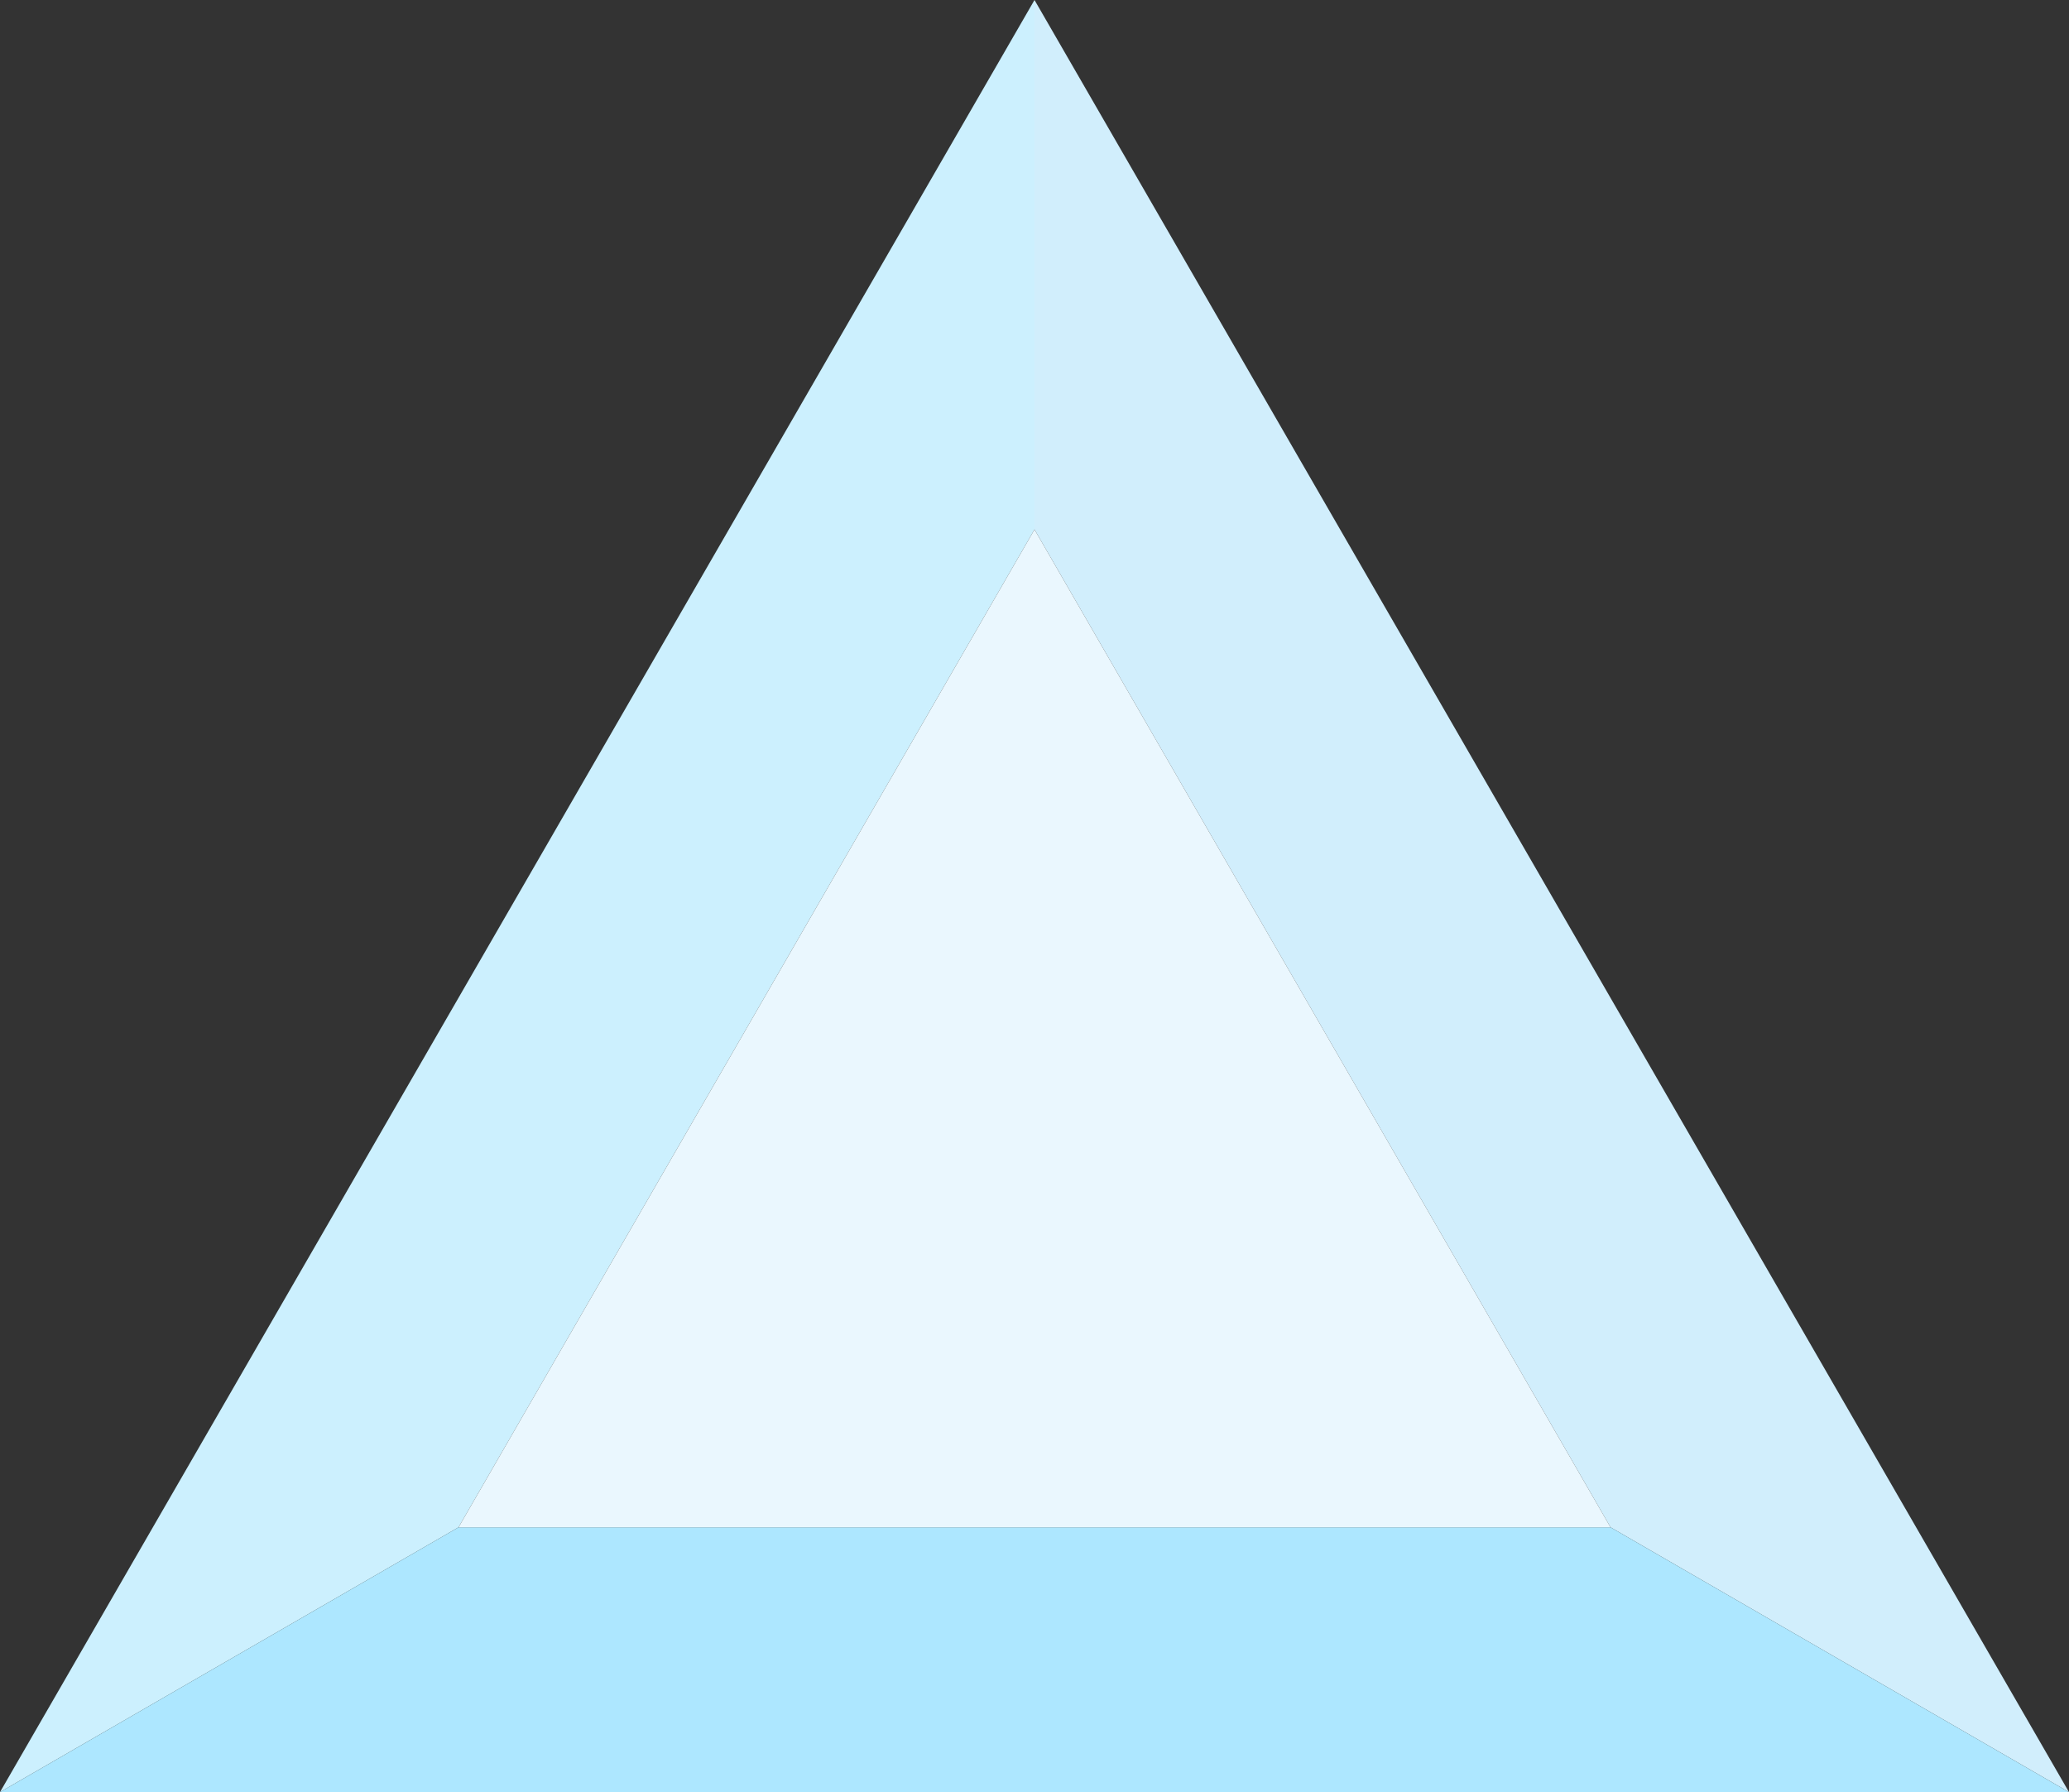
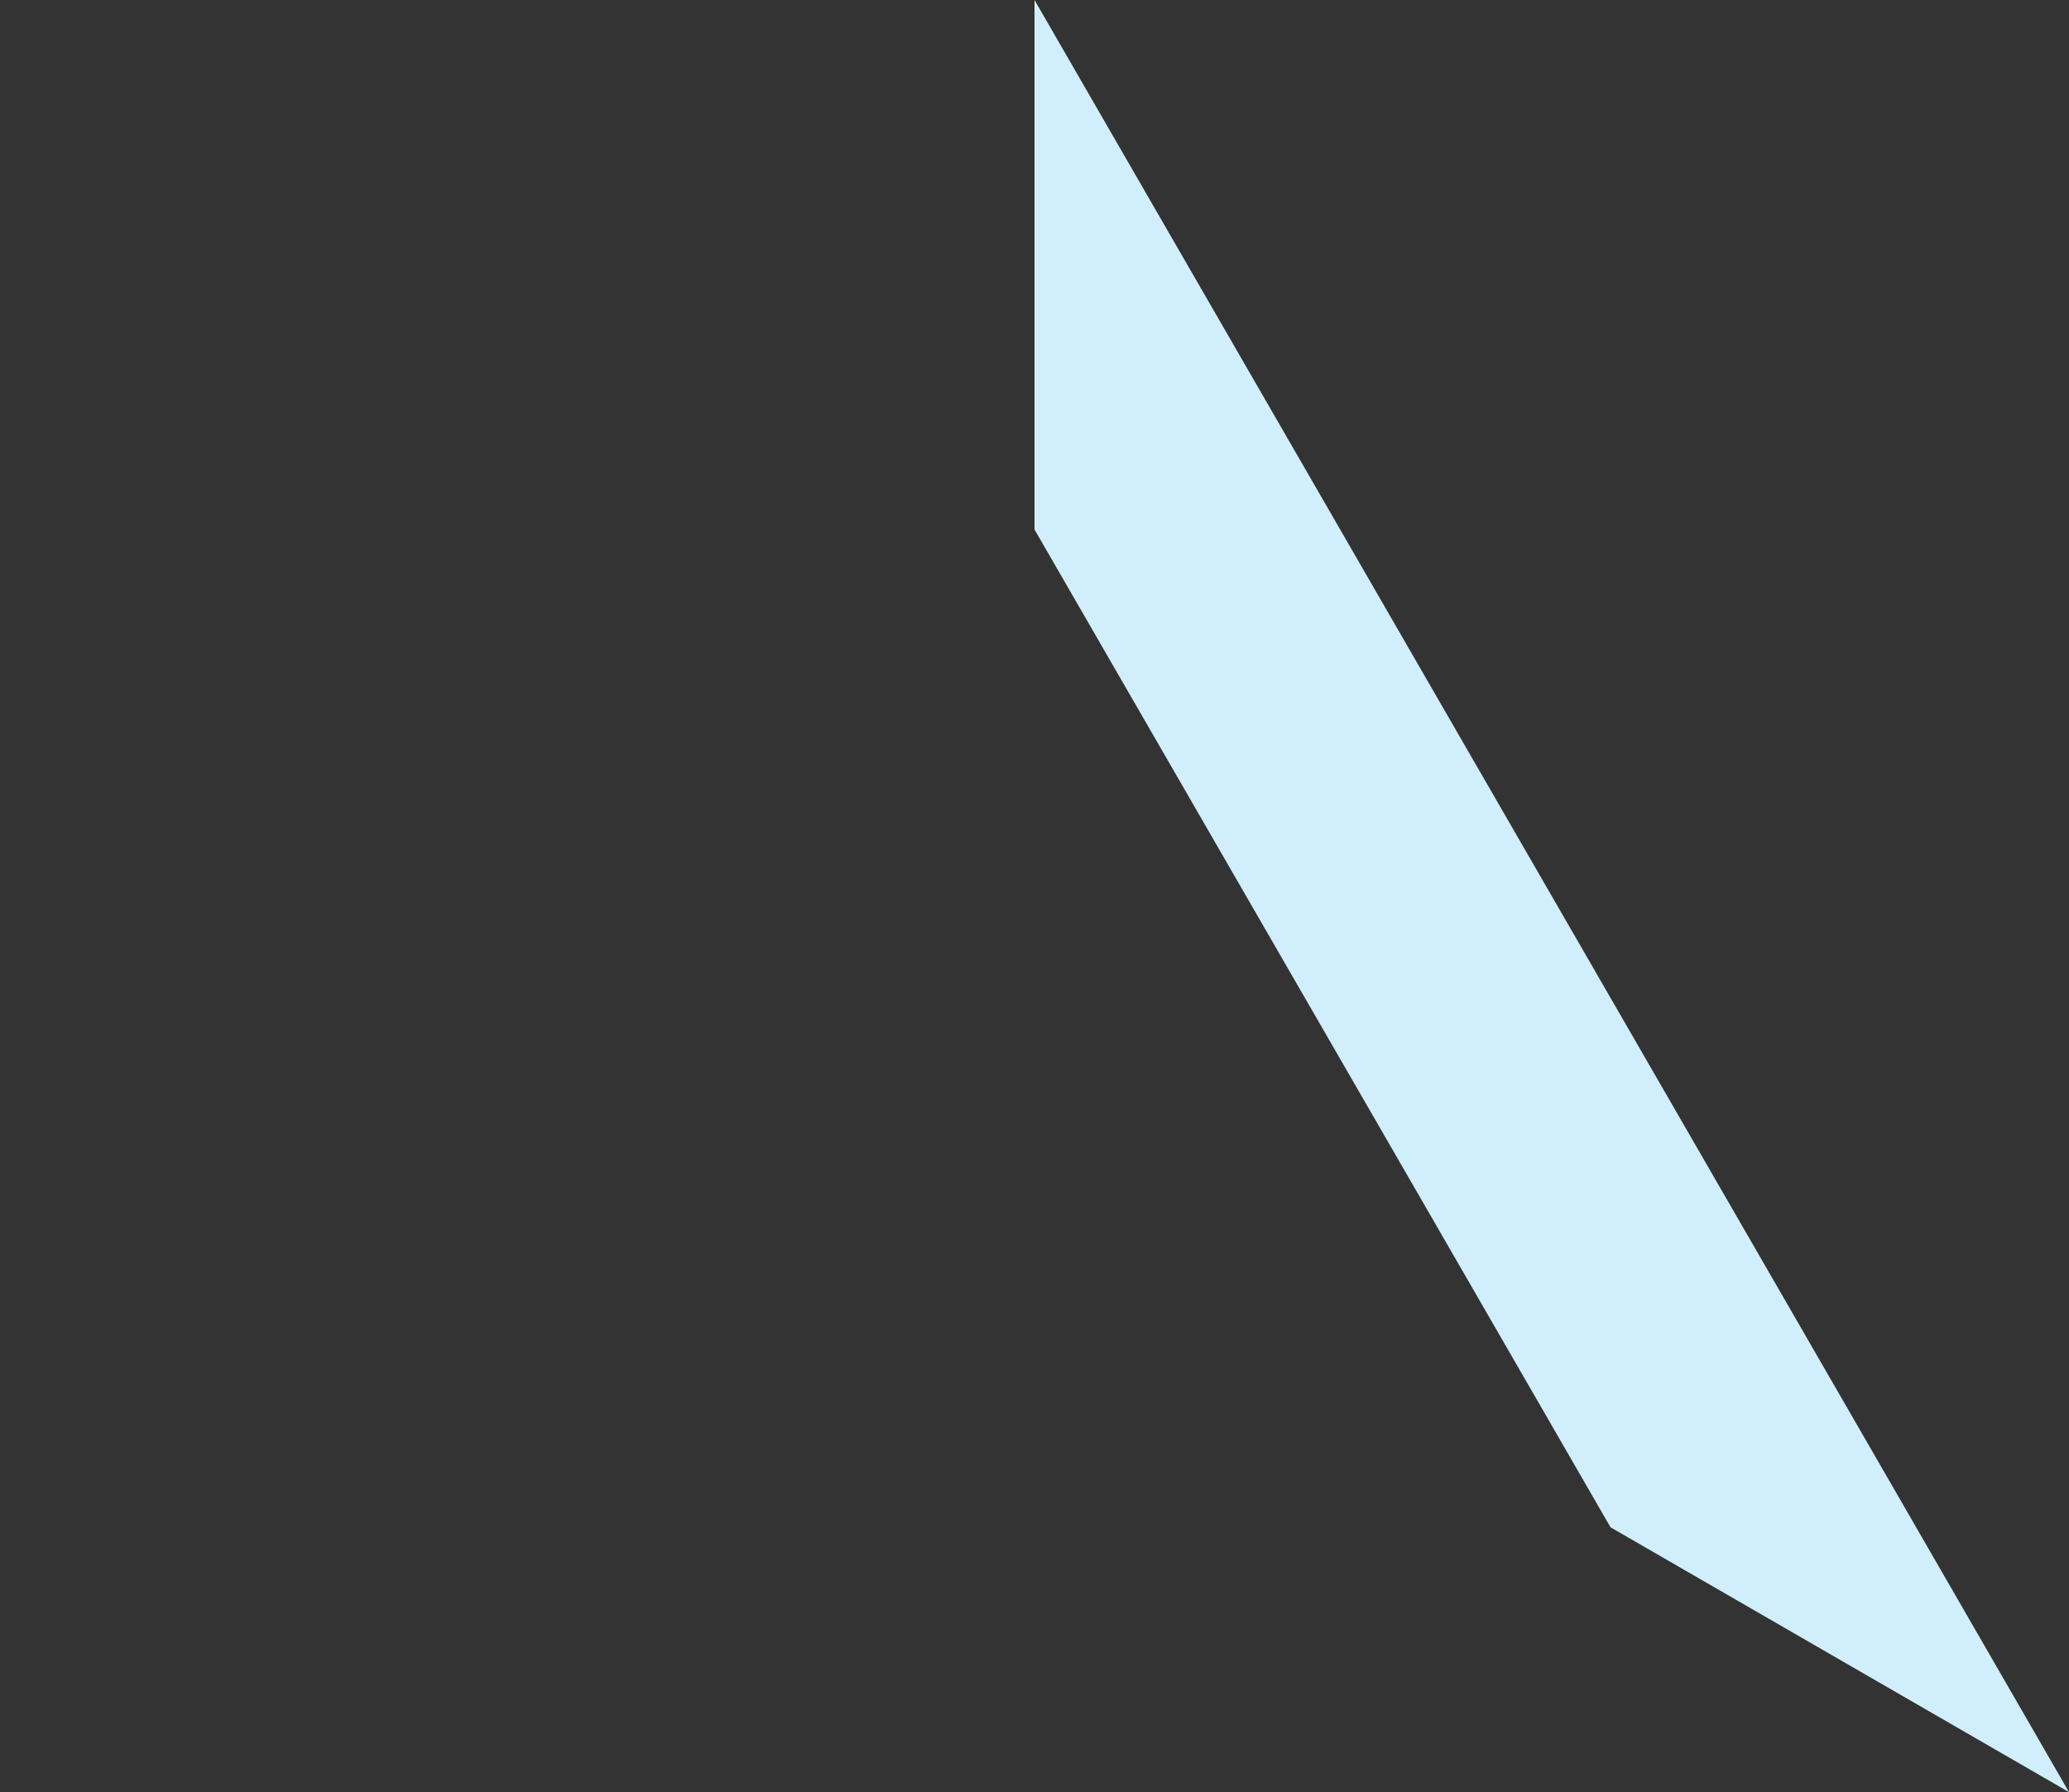
<svg xmlns="http://www.w3.org/2000/svg" viewBox="0 0 268.02 232.12">
  <rect x="0" y="0" width="268.02" height="232.12" fill="#333333" stroke="none" />
  <title>Middel 1</title>
  <g id="Laag_2" data-name="Laag 2">
    <g id="Layer_1" data-name="Layer 1">
      <polygon points="208.63 197.82 268.02 232.12 134.01 0 134.01 68.58 208.63 197.82" style="fill:#d1eefc" />
-       <polygon points="134.01 68.58 134.01 0 0 232.12 59.4 197.82 134.01 68.58" style="fill:#ccf0fe" />
-       <polygon points="208.63 197.82 59.4 197.82 0 232.12 268.02 232.12 208.63 197.82" style="fill:#ade7ff" />
-       <polygon points="59.4 197.82 208.63 197.82 134.01 68.58 59.4 197.82" style="fill:#eaf7fe" />
    </g>
  </g>
</svg>